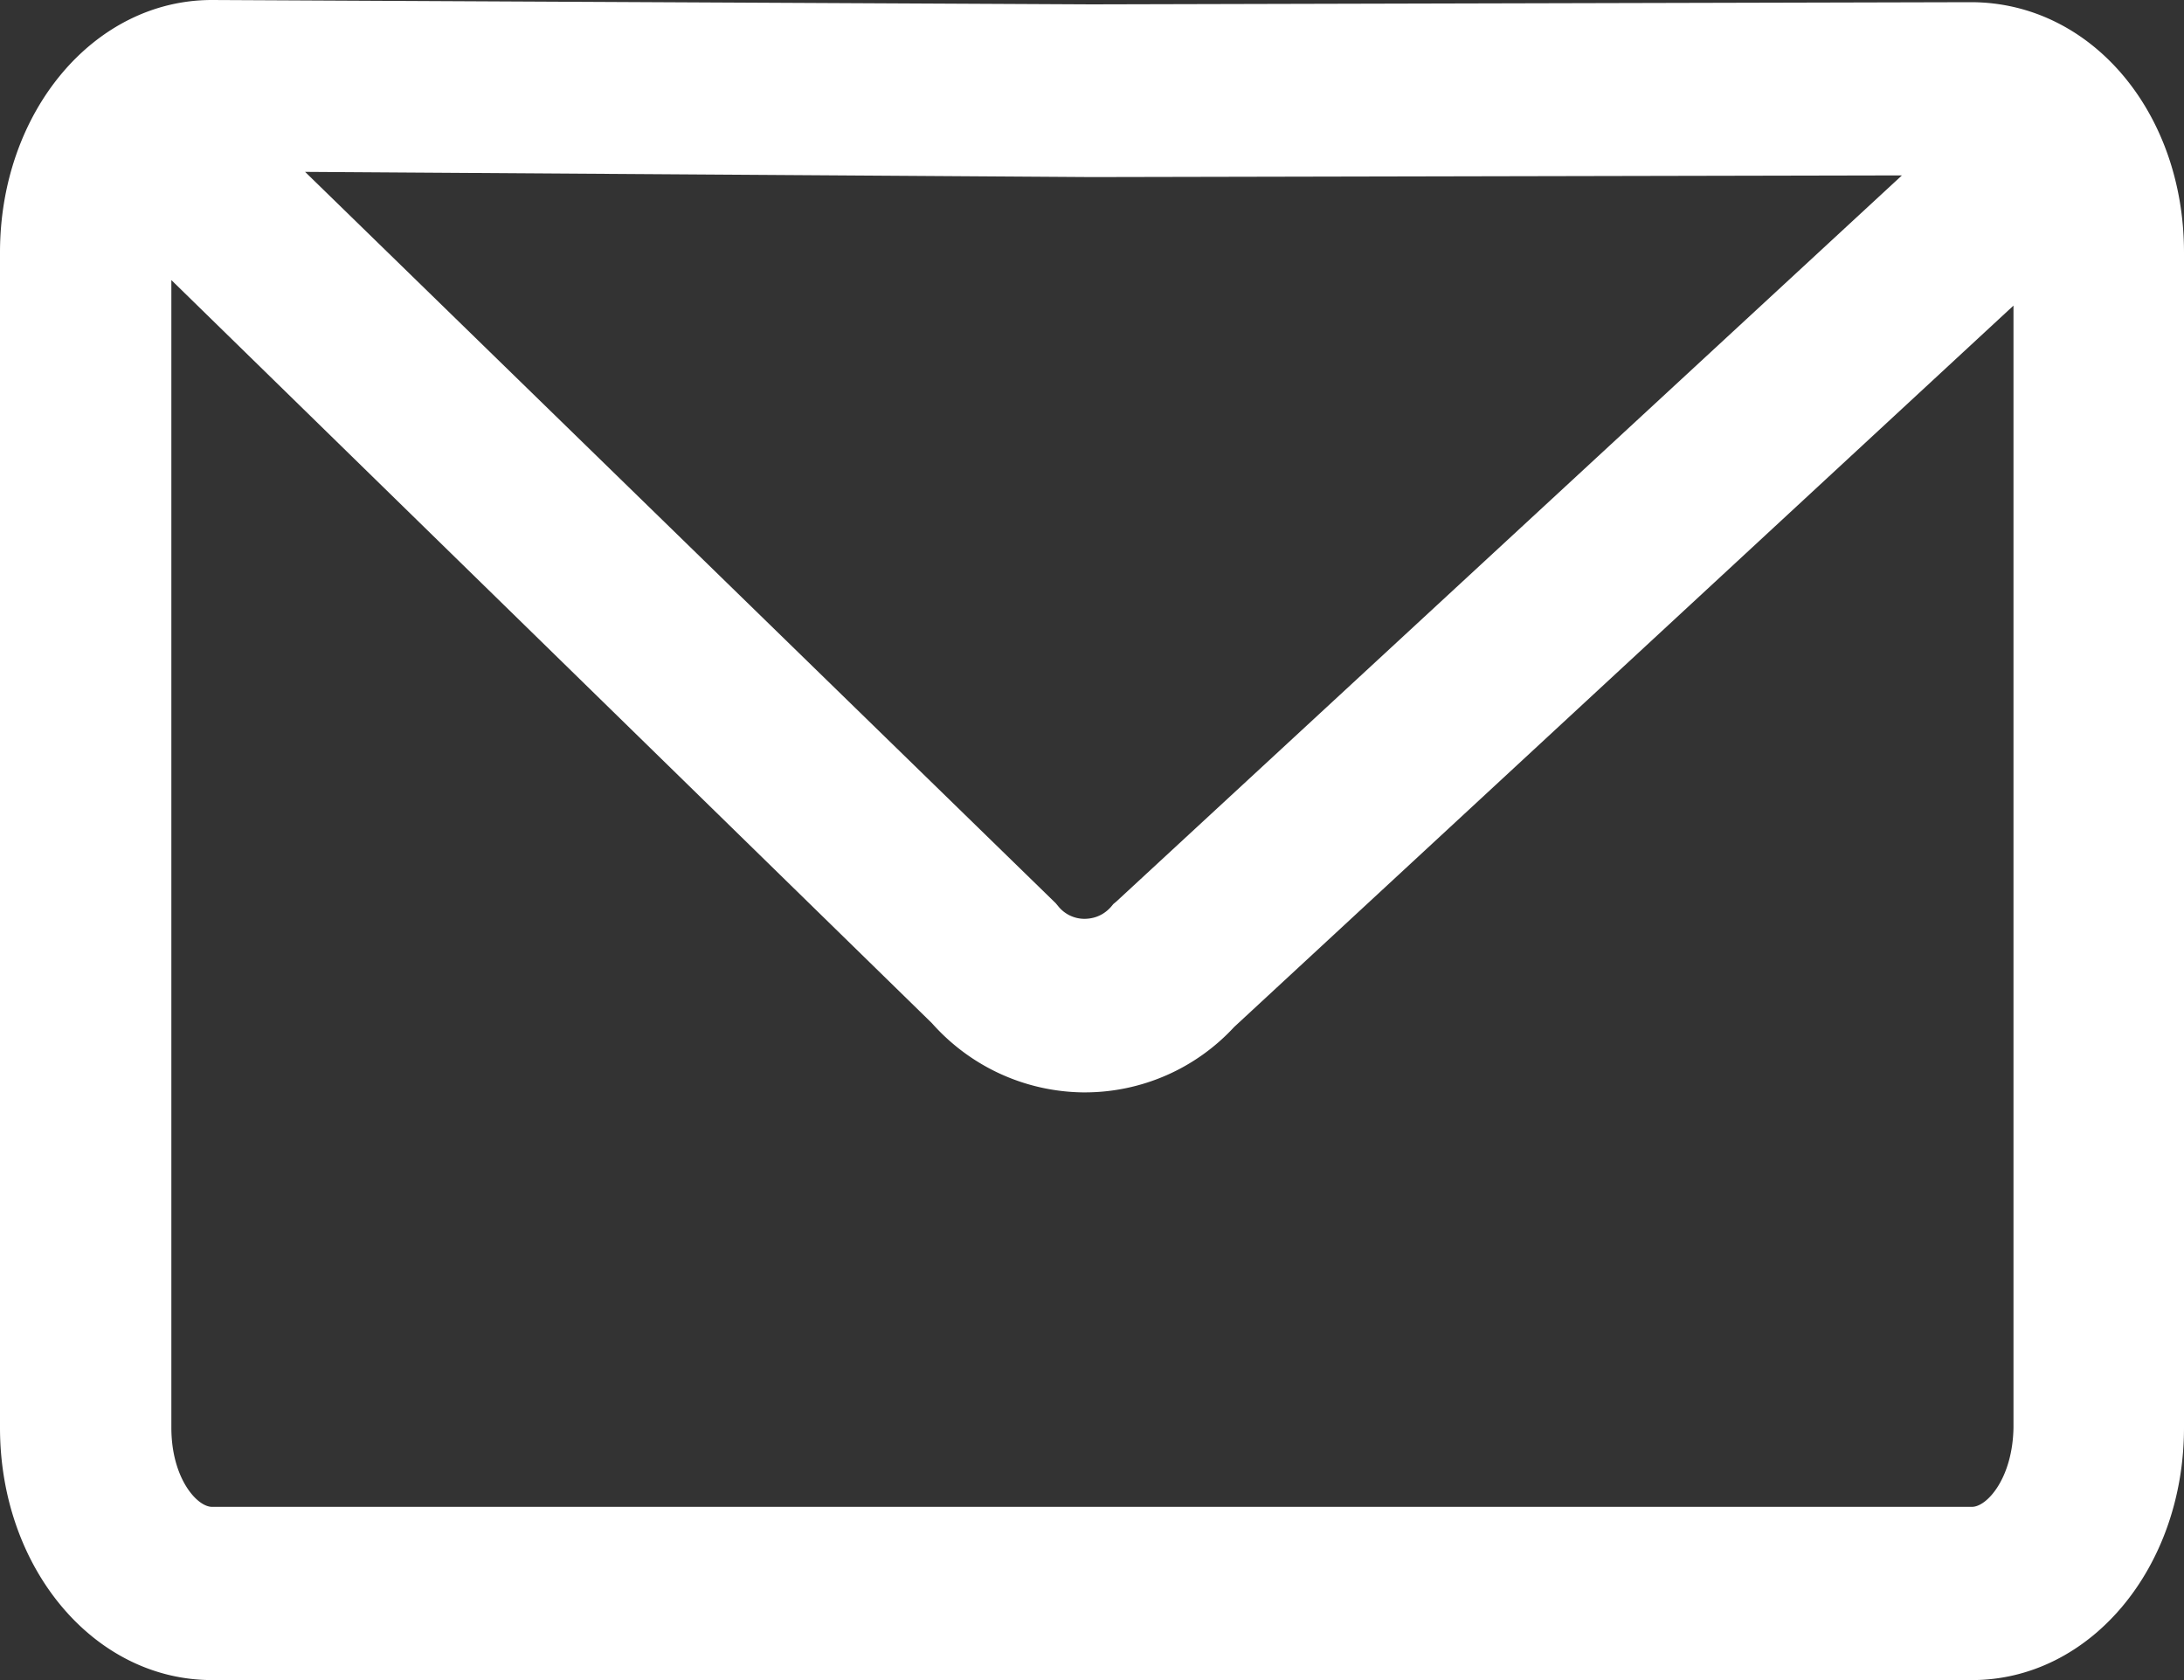
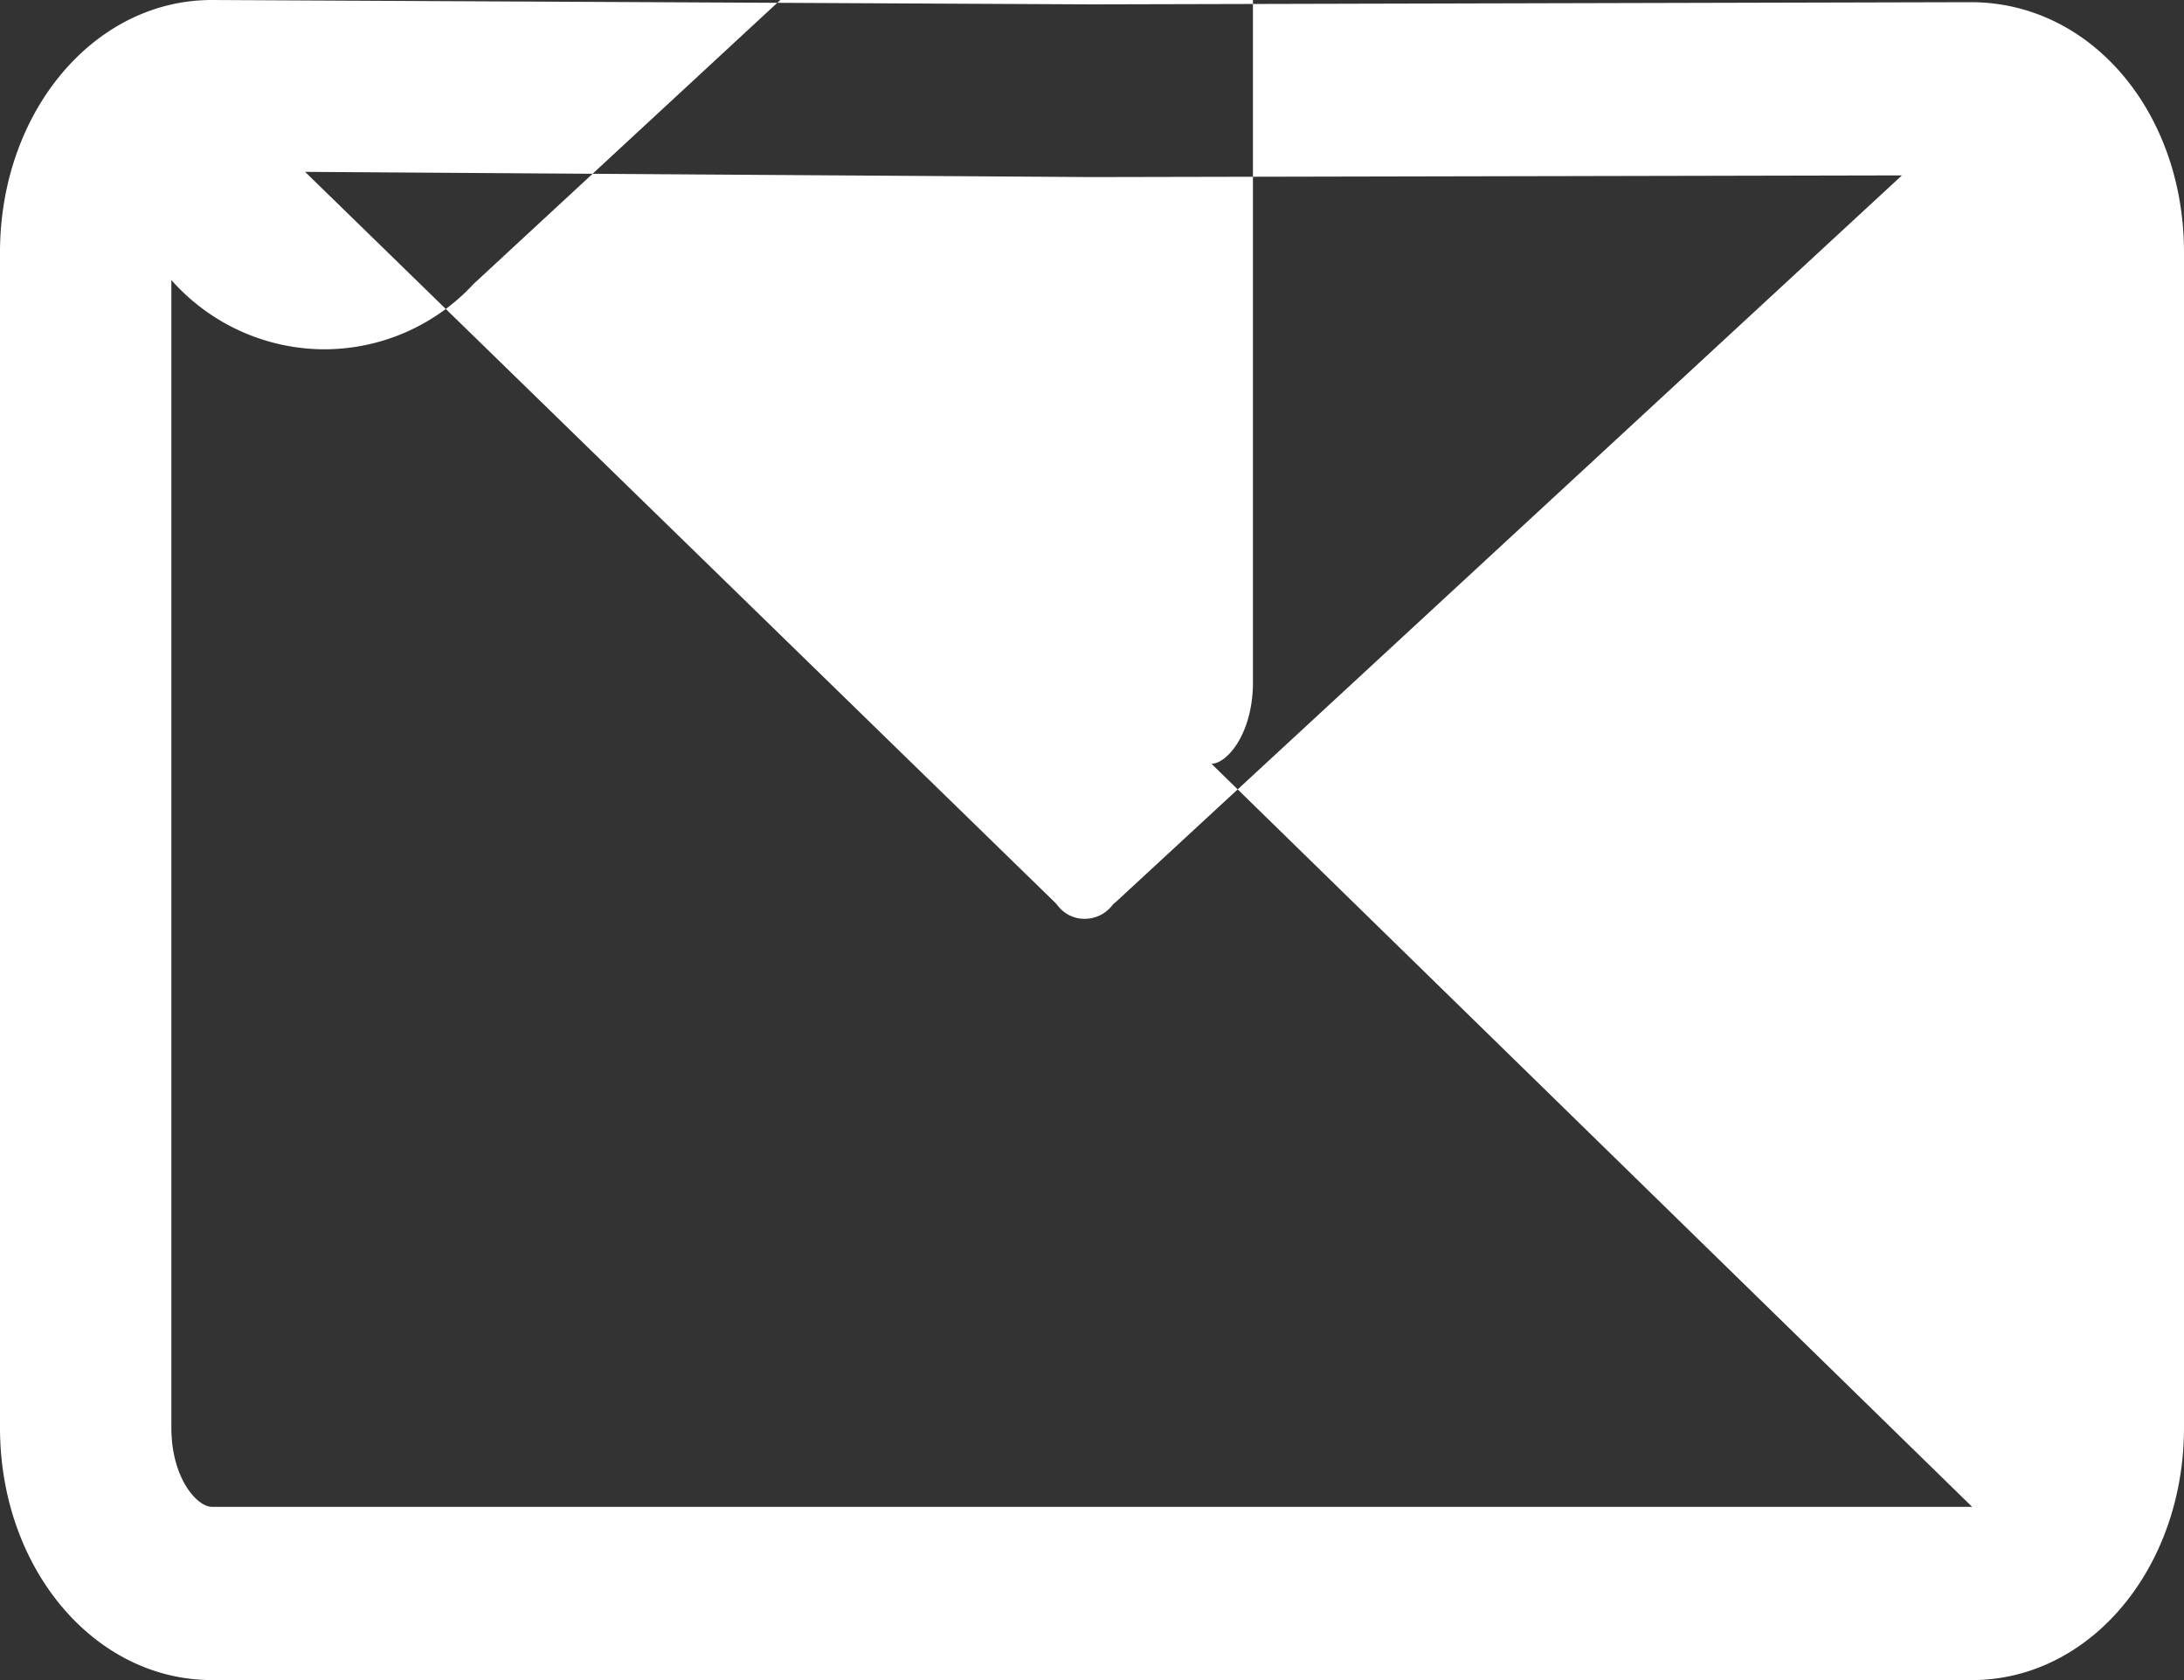
<svg xmlns="http://www.w3.org/2000/svg" width="13" height="10" fill="none">
  <rect width="100%" height="100%" fill="#333333" stroke="none" />
-   <path d="M11.731.013L6.497.026 1.264 0h-.003C.558 0 0 .668 0 1.503v6.995C0 9.332.558 10 1.262 10h10.476C12.442 10 13 9.332 13 8.497V1.503c0-.835-.553-1.49-1.269-1.49zm-.41 1.031L6.645 5.366l-.018.015-.015.018c-.056.062-.122.07-.158.07a.2.2 0 0 1-.155-.075l-.015-.018-4.468-4.353 4.683.031 4.823-.01zm.418 7.925H1.262c-.089 0-.242-.17-.242-.472v-6.83L5.547 6.09c.229.258.553.407.897.412h.015a1.21 1.21 0 0 0 .887-.389l4.639-4.294v6.678c-.005.302-.158.472-.247.472z" fill="#fff" />
+   <path d="M11.731.013L6.497.026 1.264 0h-.003C.558 0 0 .668 0 1.503v6.995C0 9.332.558 10 1.262 10h10.476C12.442 10 13 9.332 13 8.497V1.503c0-.835-.553-1.49-1.269-1.49zm-.41 1.031L6.645 5.366l-.018.015-.015.018c-.056.062-.122.07-.158.07a.2.2 0 0 1-.155-.075l-.015-.018-4.468-4.353 4.683.031 4.823-.01zm.418 7.925H1.262c-.089 0-.242-.17-.242-.472v-6.83c.229.258.553.407.897.412h.015a1.21 1.21 0 0 0 .887-.389l4.639-4.294v6.678c-.005.302-.158.472-.247.472z" fill="#fff" />
</svg>